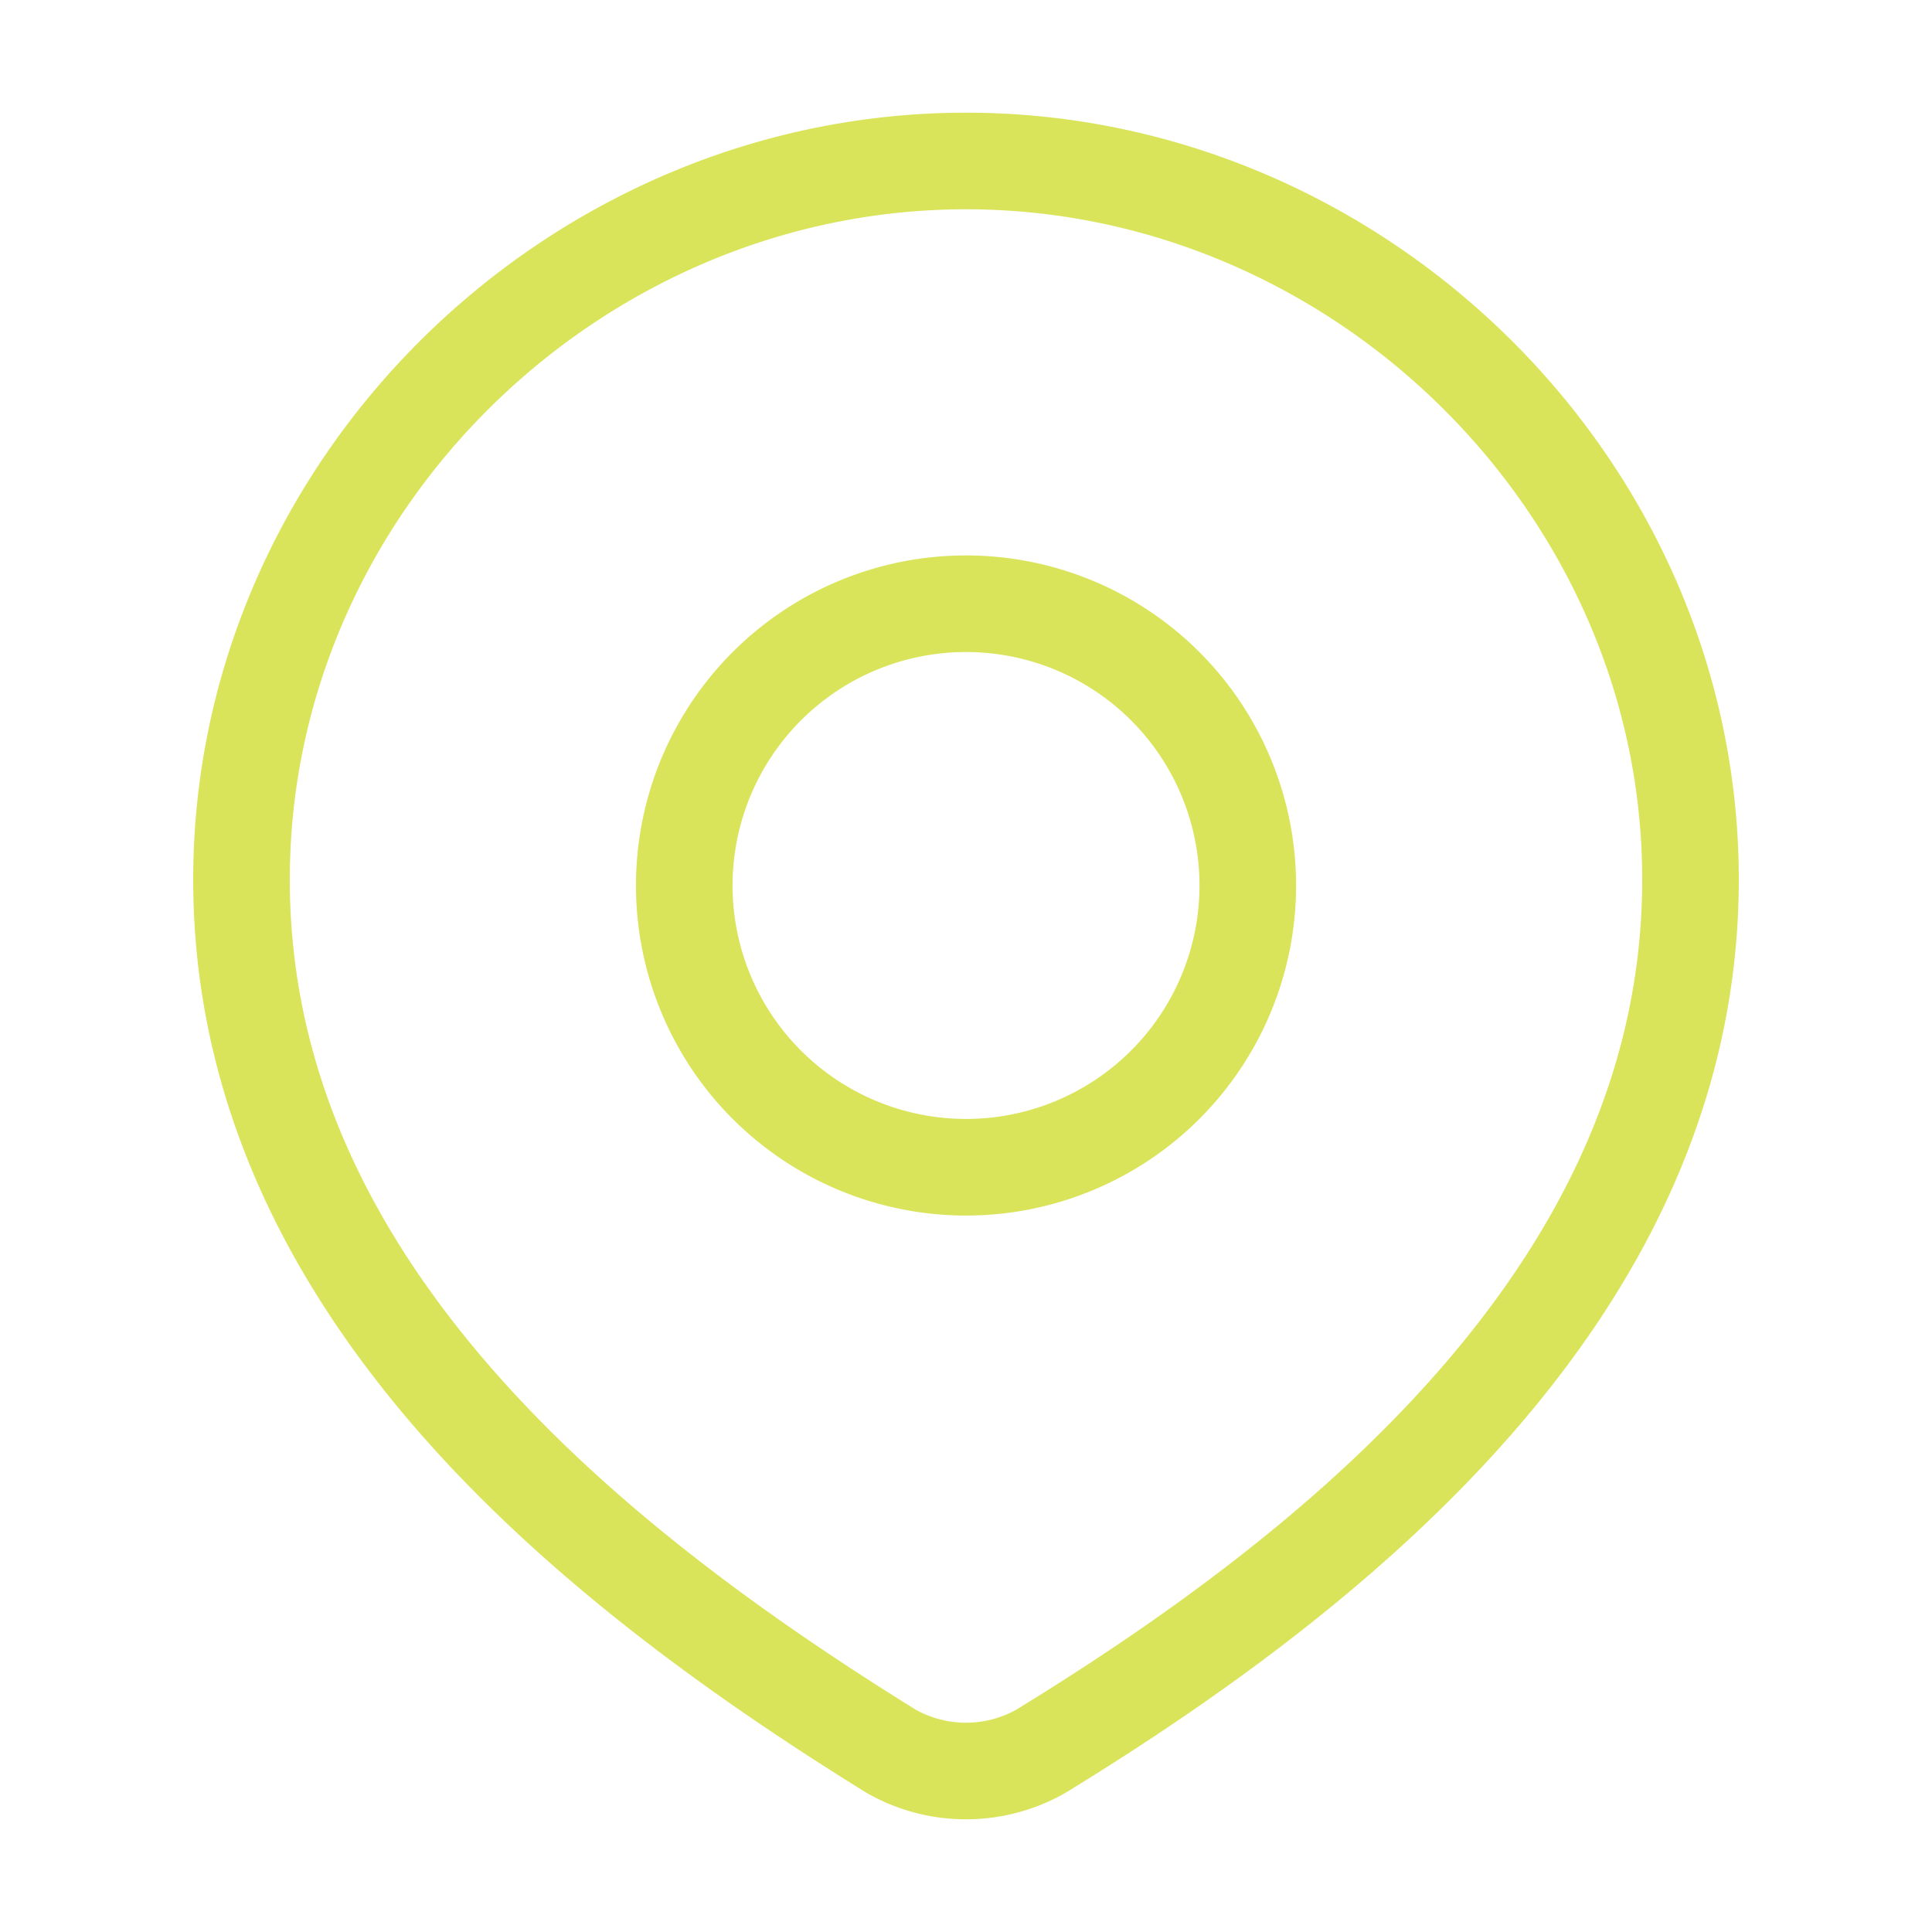
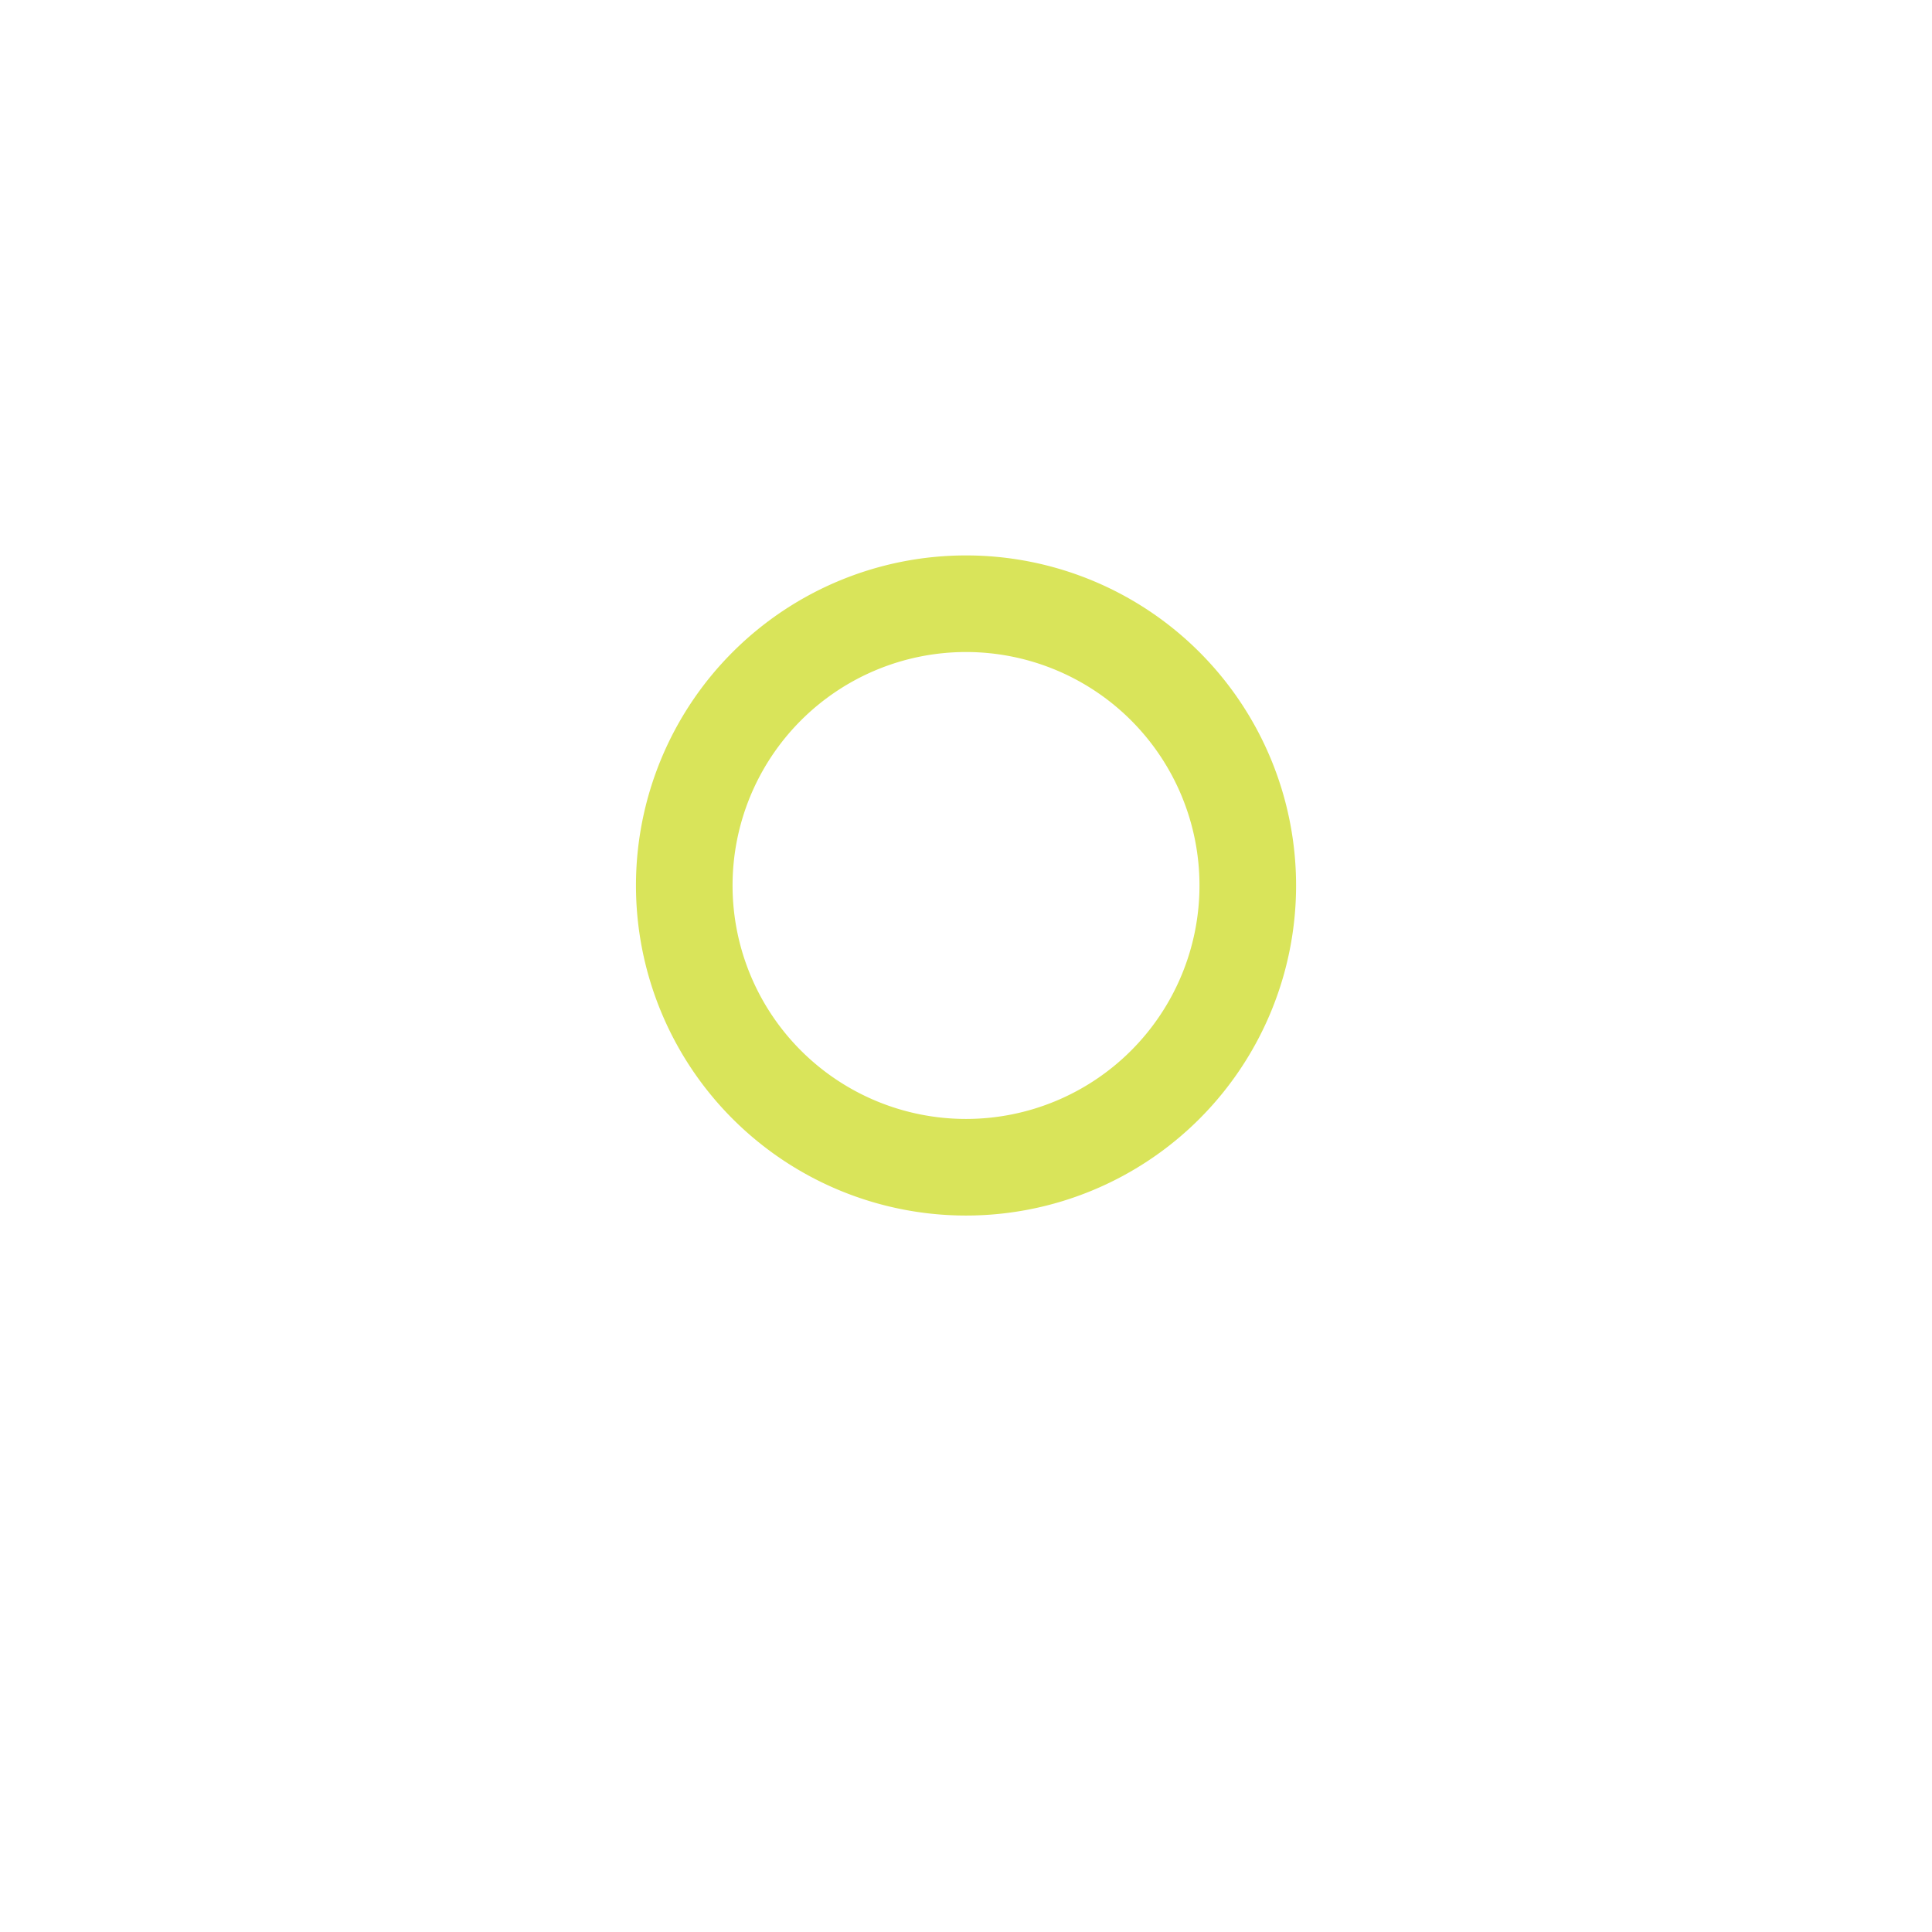
<svg xmlns="http://www.w3.org/2000/svg" width="40" height="40" fill="none">
  <path stroke="#D9E45A" stroke-width="2" d="M25.834 18.333a5.833 5.833 0 1 1-11.667 0 5.833 5.833 0 0 1 11.667 0Z" />
-   <path stroke="#D9E45A" stroke-width="2" d="M20 3.333c8.118 0 15 6.722 15 14.876 0 8.285-6.994 14.098-13.455 18.052a3.143 3.143 0 0 1-3.09 0C12.007 32.269 5 26.522 5 18.209c0-8.154 6.882-14.876 15-14.876Z" />
</svg>